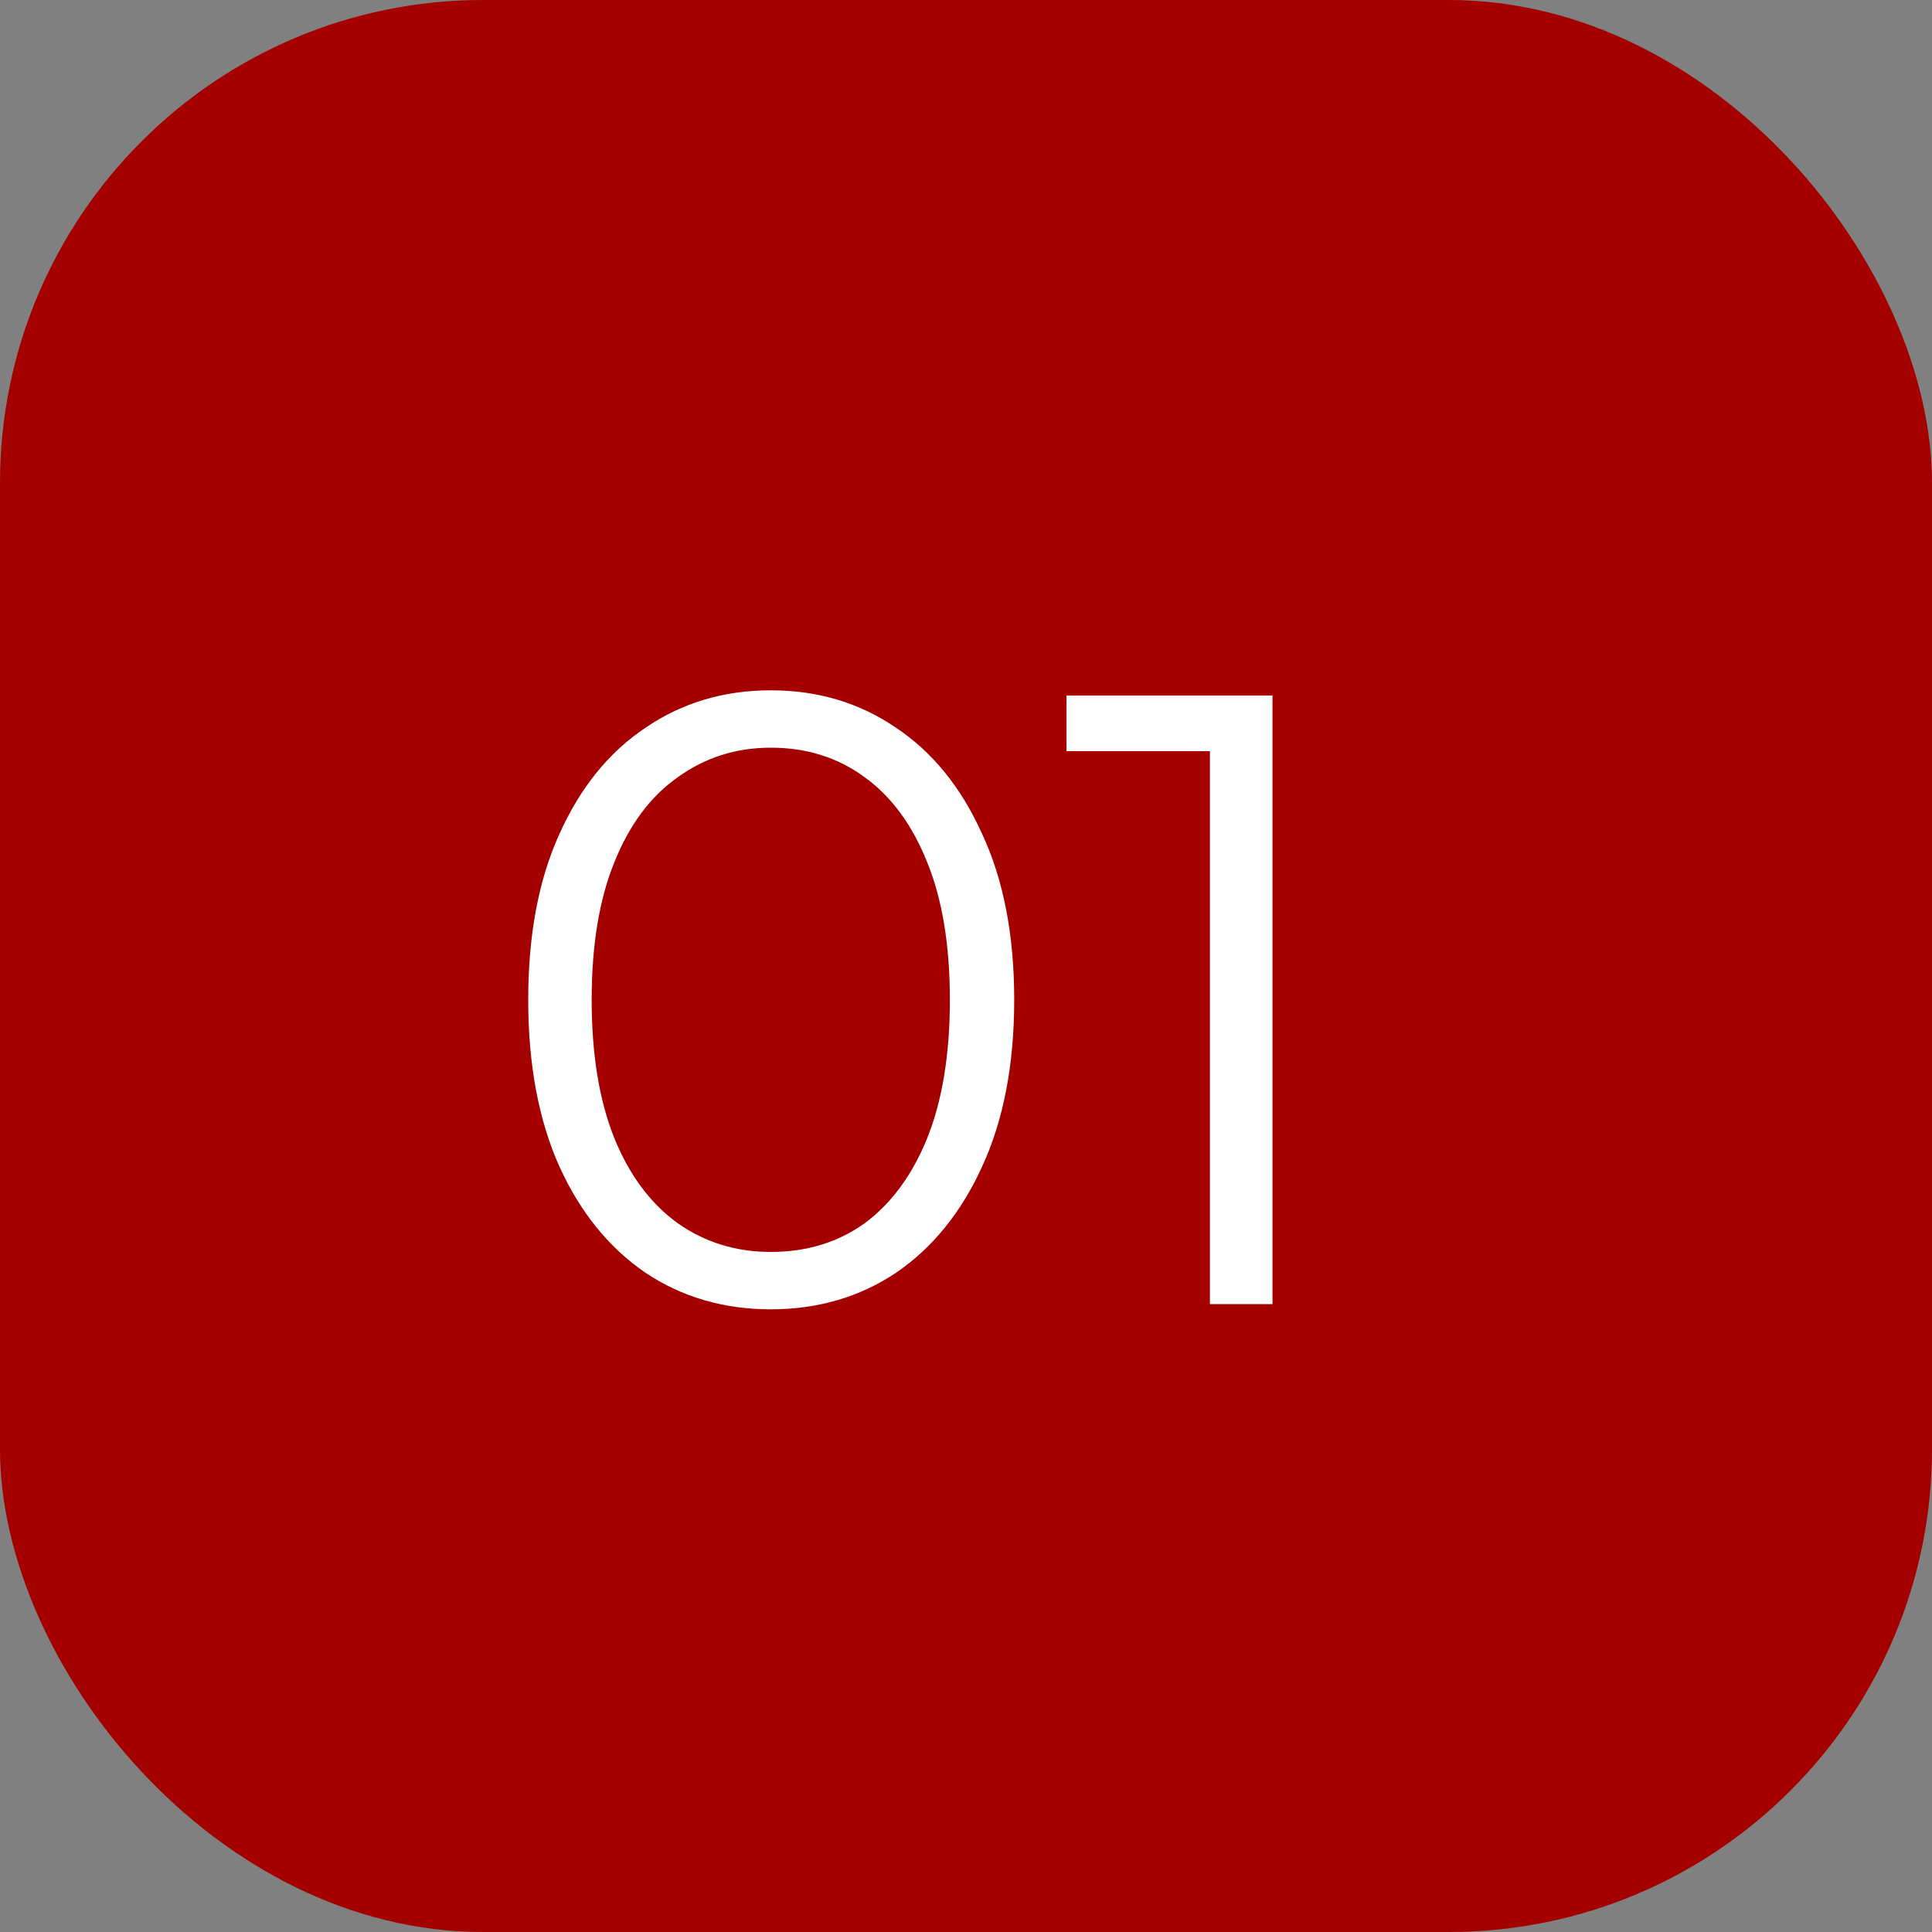
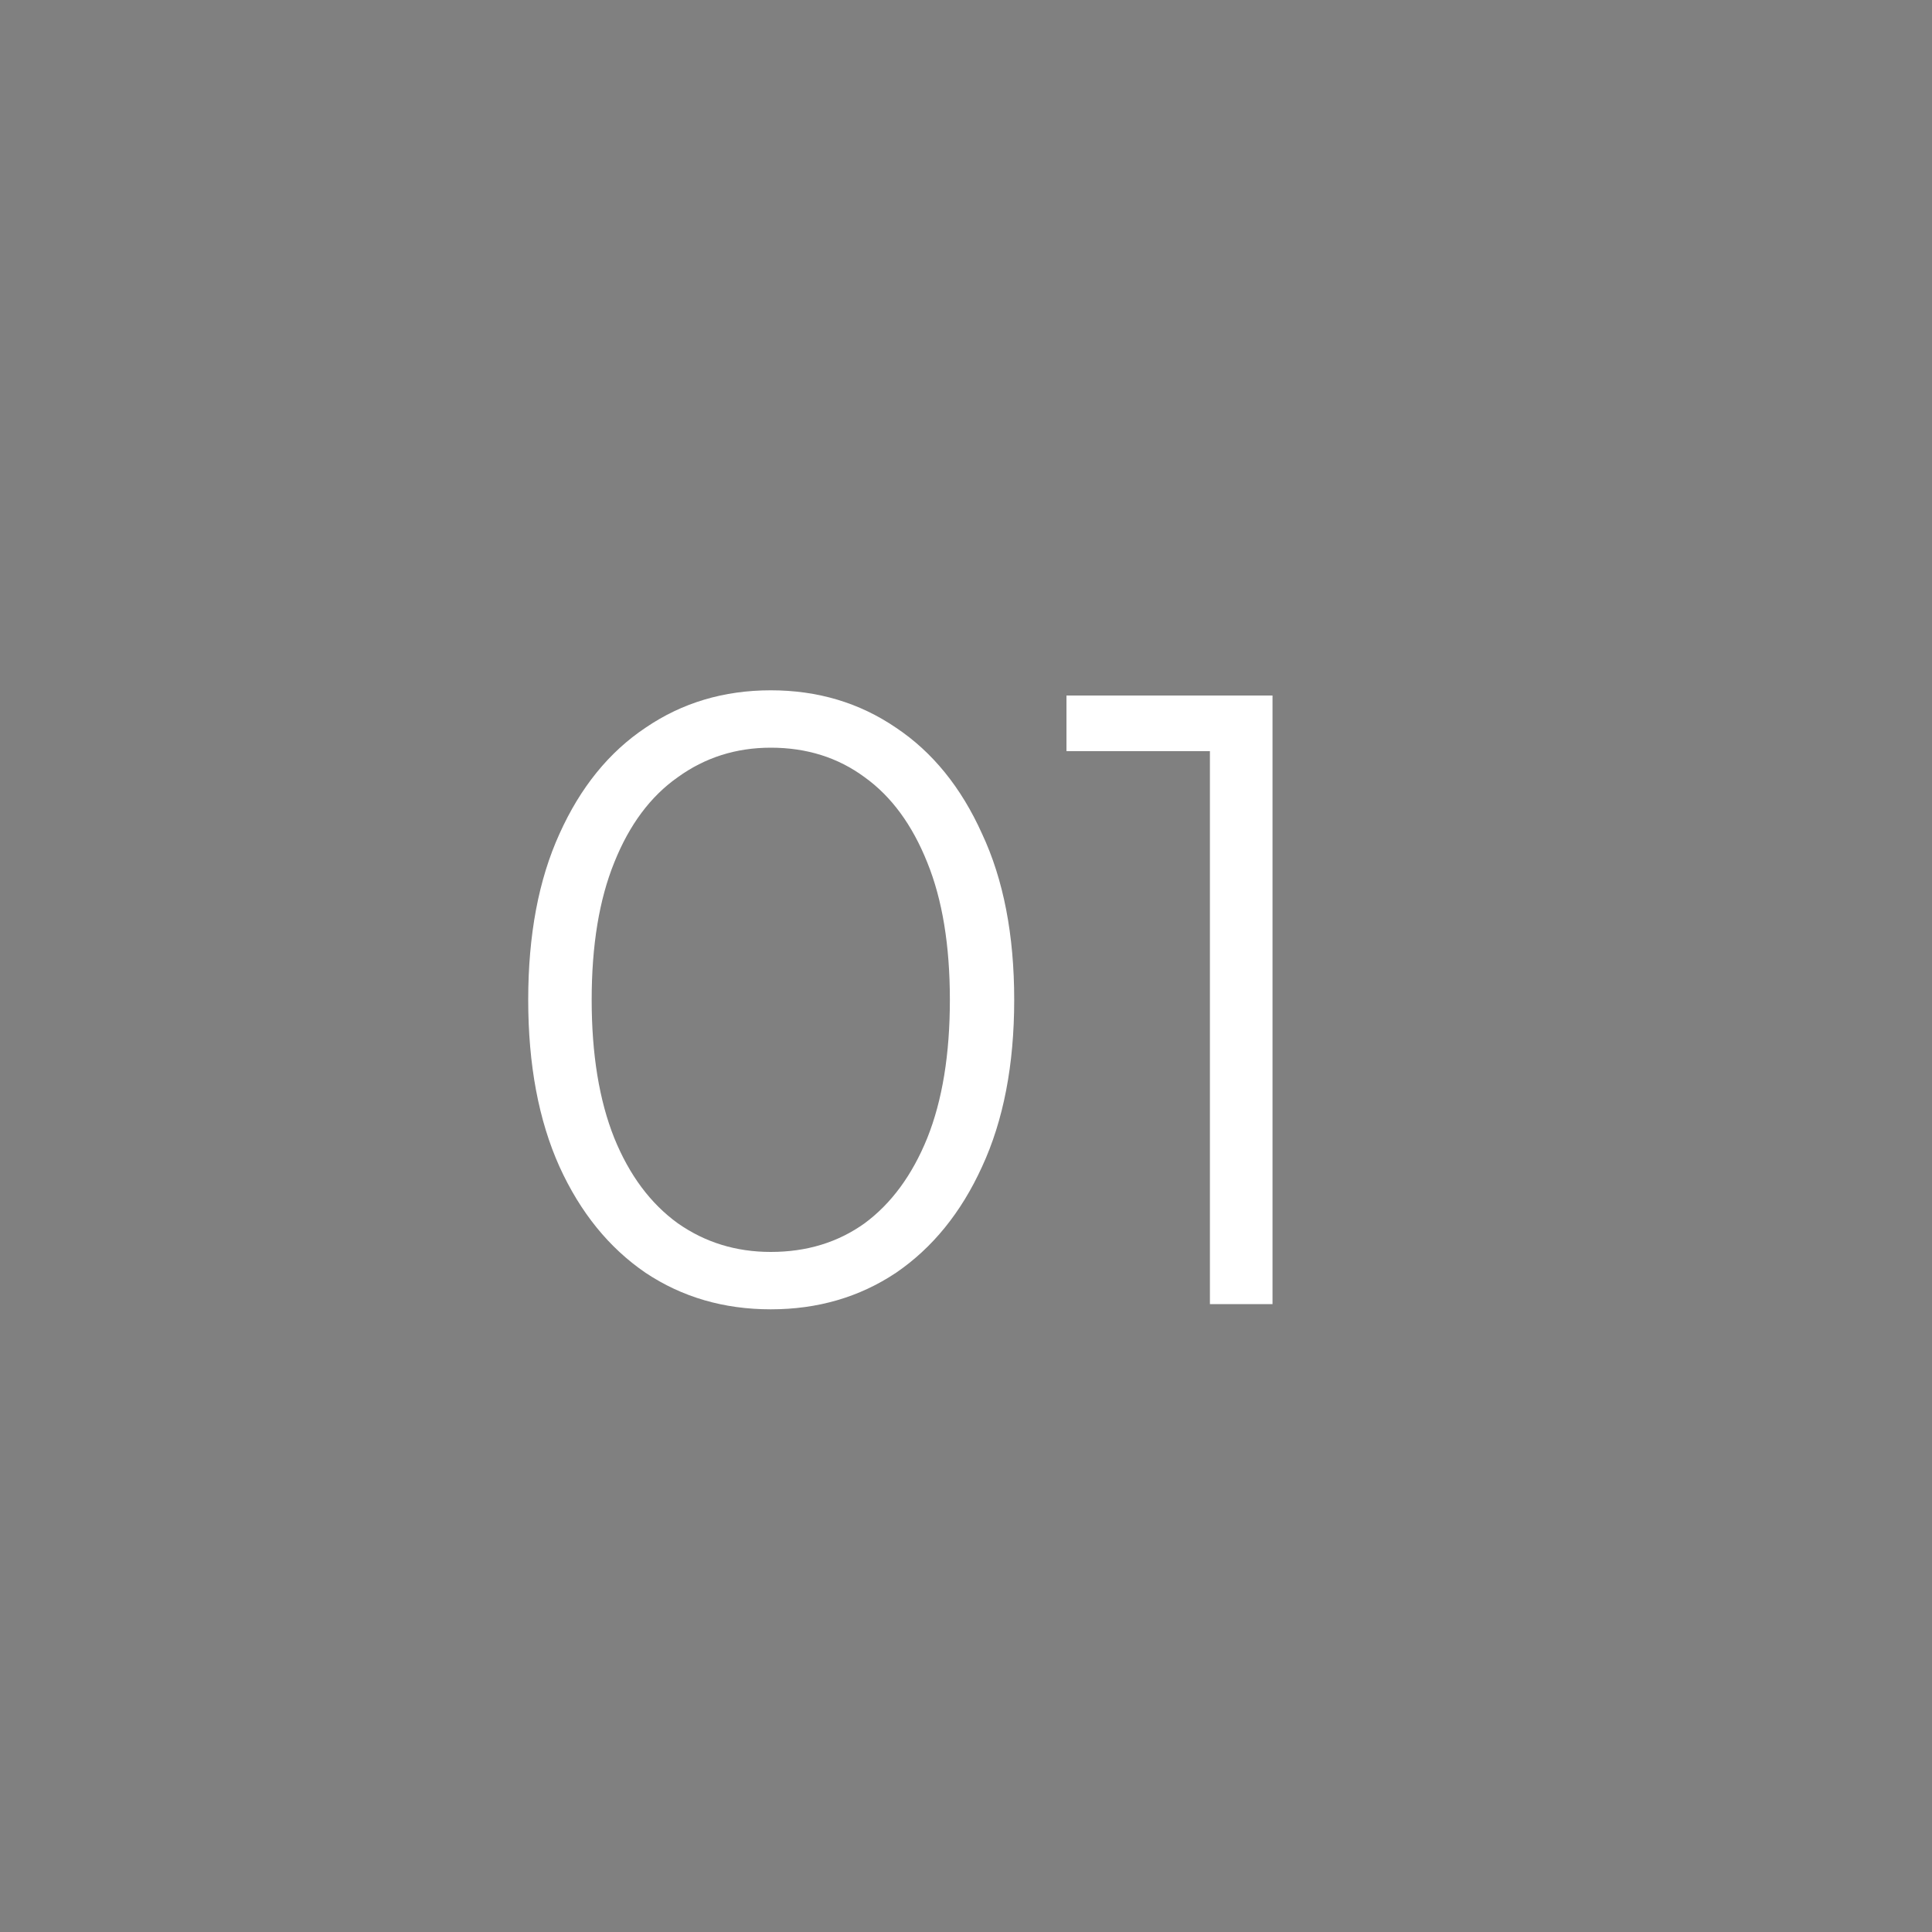
<svg xmlns="http://www.w3.org/2000/svg" width="40" height="40" viewBox="0 0 40 40" fill="none">
  <rect x="0" y="0" width="40" height="40" fill="#808080" stroke="none" />
-   <rect width="40" height="40" rx="10" fill="#A40000" />
  <path d="M15.958 27.108C14.986 27.108 14.122 26.856 13.366 26.352C12.61 25.836 12.016 25.104 11.584 24.156C11.152 23.196 10.936 22.044 10.936 20.7C10.936 19.356 11.152 18.21 11.584 17.262C12.016 16.302 12.61 15.57 13.366 15.066C14.122 14.55 14.986 14.292 15.958 14.292C16.93 14.292 17.794 14.55 18.55 15.066C19.306 15.57 19.9 16.302 20.332 17.262C20.776 18.21 20.998 19.356 20.998 20.7C20.998 22.044 20.776 23.196 20.332 24.156C19.9 25.104 19.306 25.836 18.55 26.352C17.794 26.856 16.93 27.108 15.958 27.108ZM15.958 25.92C16.702 25.92 17.35 25.722 17.902 25.326C18.454 24.918 18.886 24.33 19.198 23.562C19.51 22.782 19.666 21.828 19.666 20.7C19.666 19.572 19.51 18.624 19.198 17.856C18.886 17.076 18.454 16.488 17.902 16.092C17.35 15.684 16.702 15.48 15.958 15.48C15.238 15.48 14.596 15.684 14.032 16.092C13.468 16.488 13.03 17.076 12.718 17.856C12.406 18.624 12.25 19.572 12.25 20.7C12.25 21.828 12.406 22.782 12.718 23.562C13.03 24.33 13.468 24.918 14.032 25.326C14.596 25.722 15.238 25.92 15.958 25.92ZM25.05 27V14.94L25.626 15.552H22.08V14.4H26.346V27H25.05Z" fill="white" />
</svg>